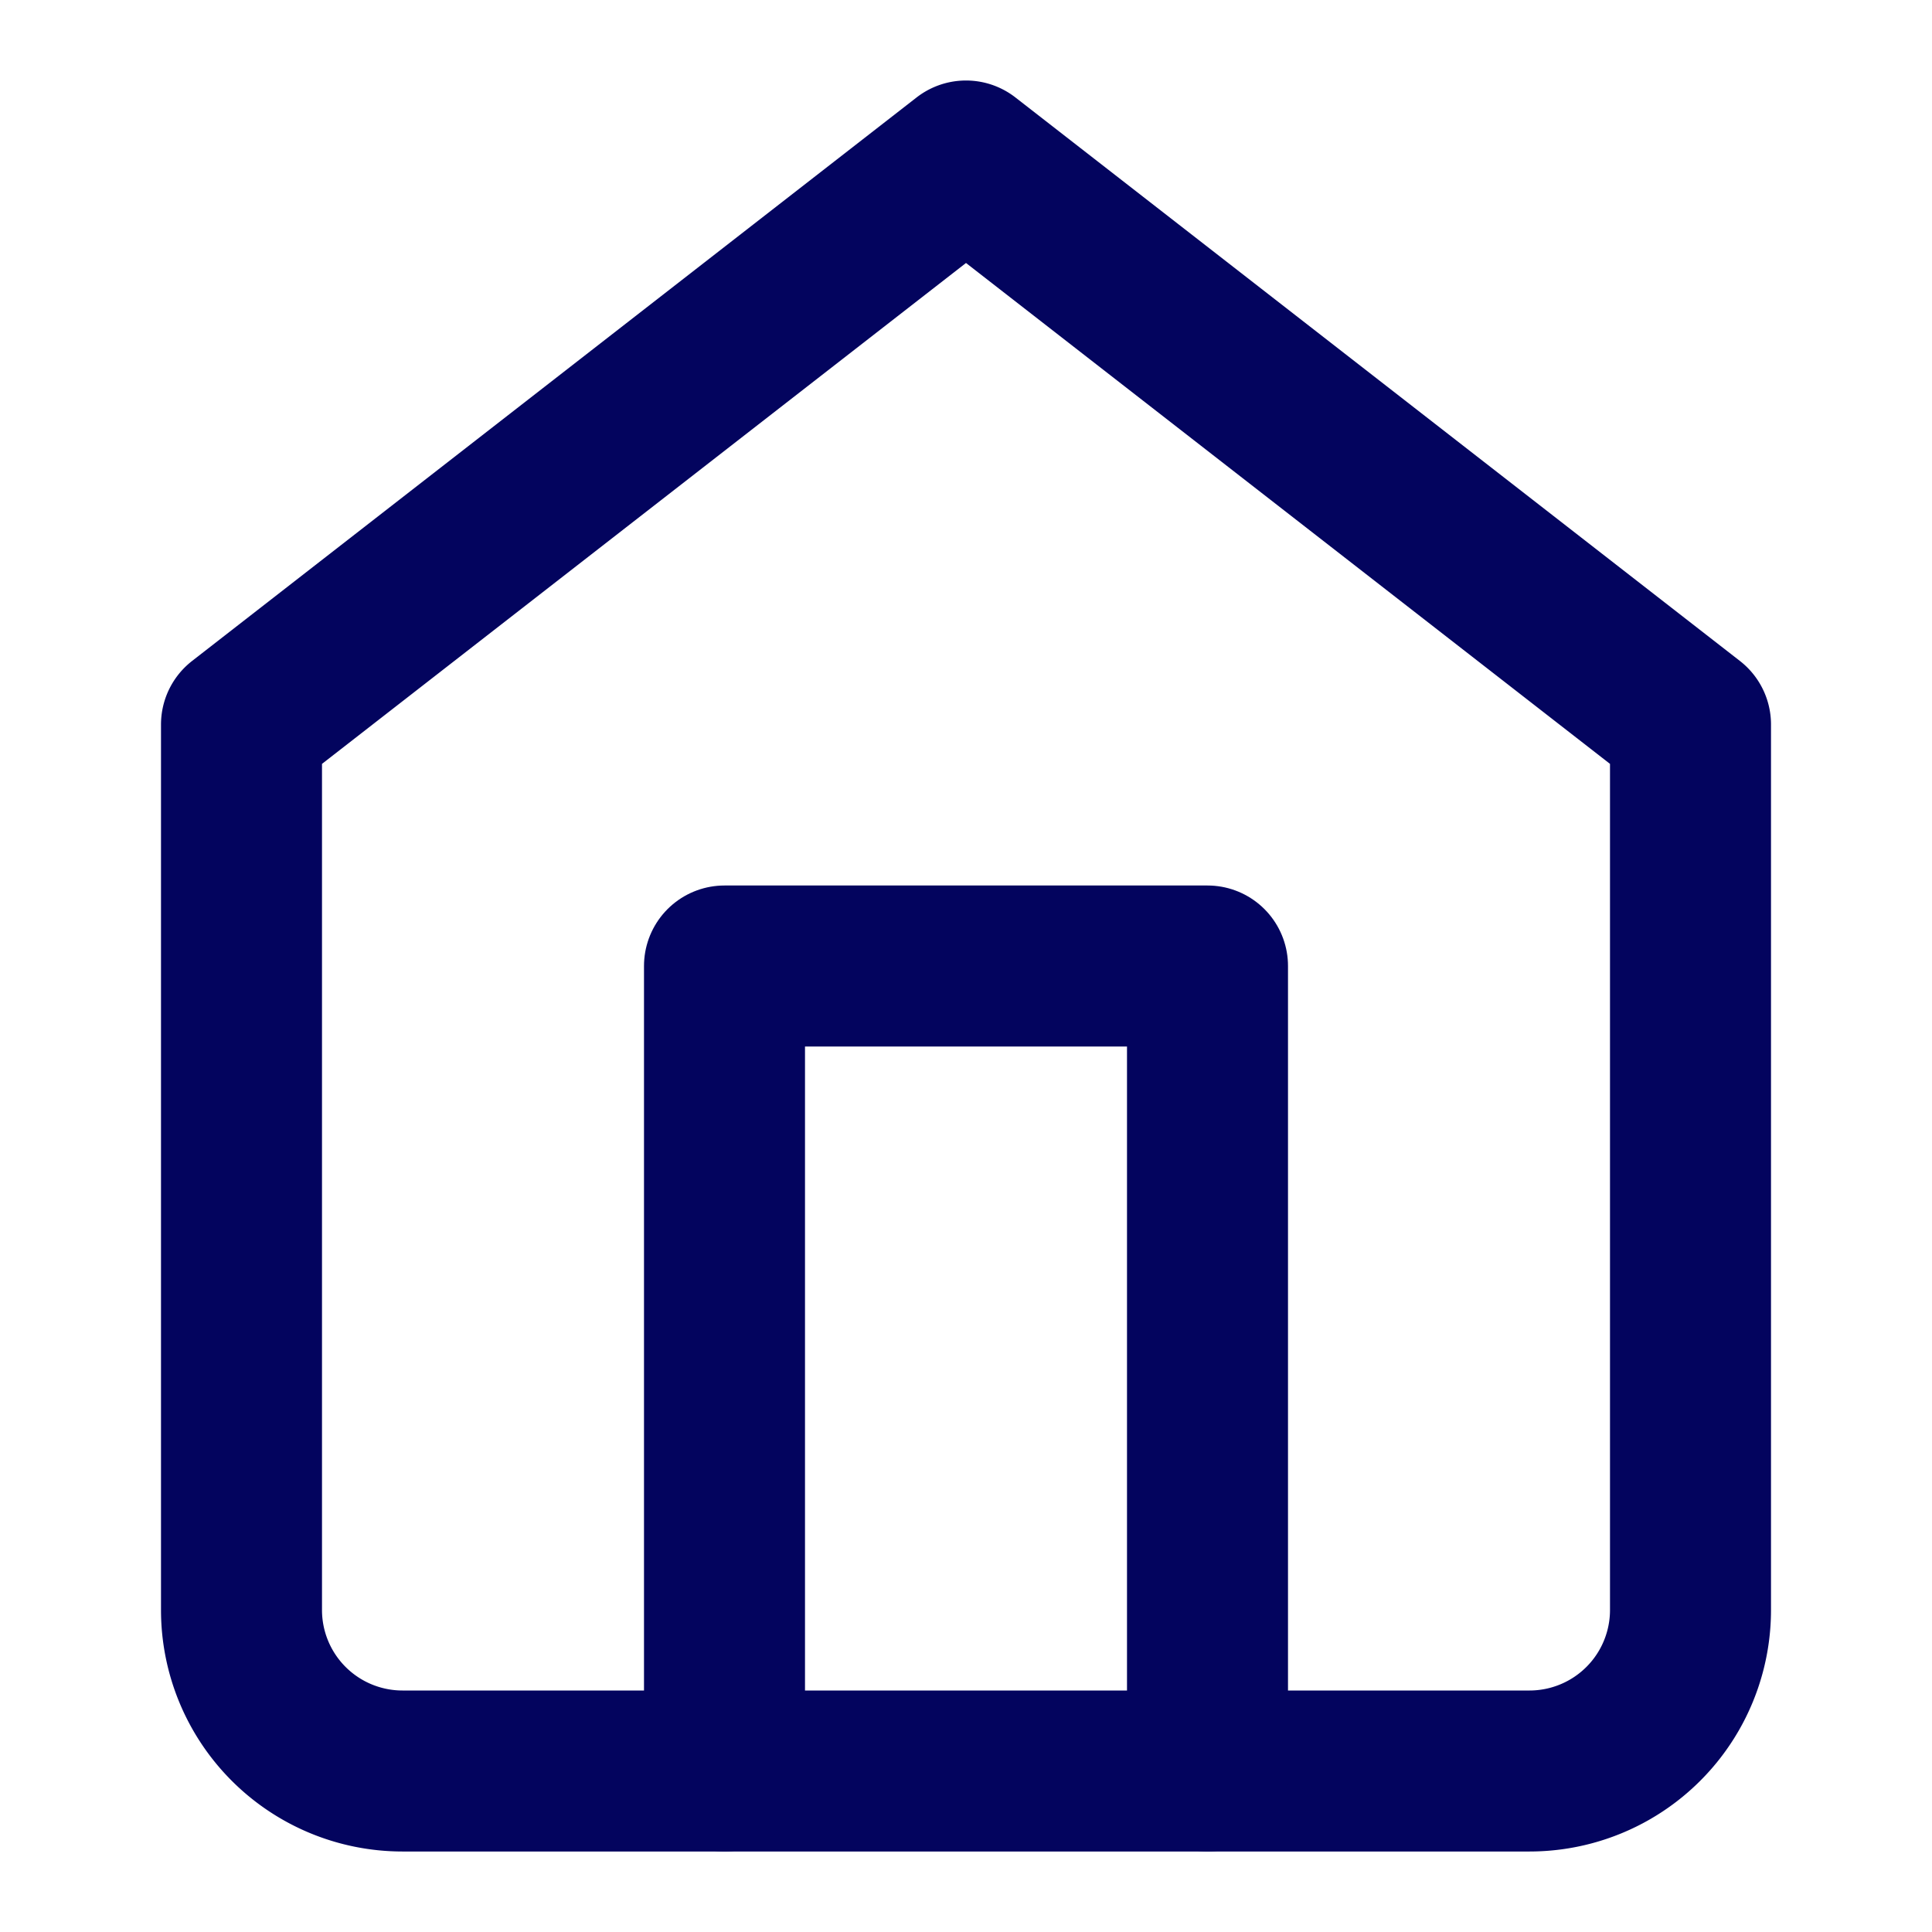
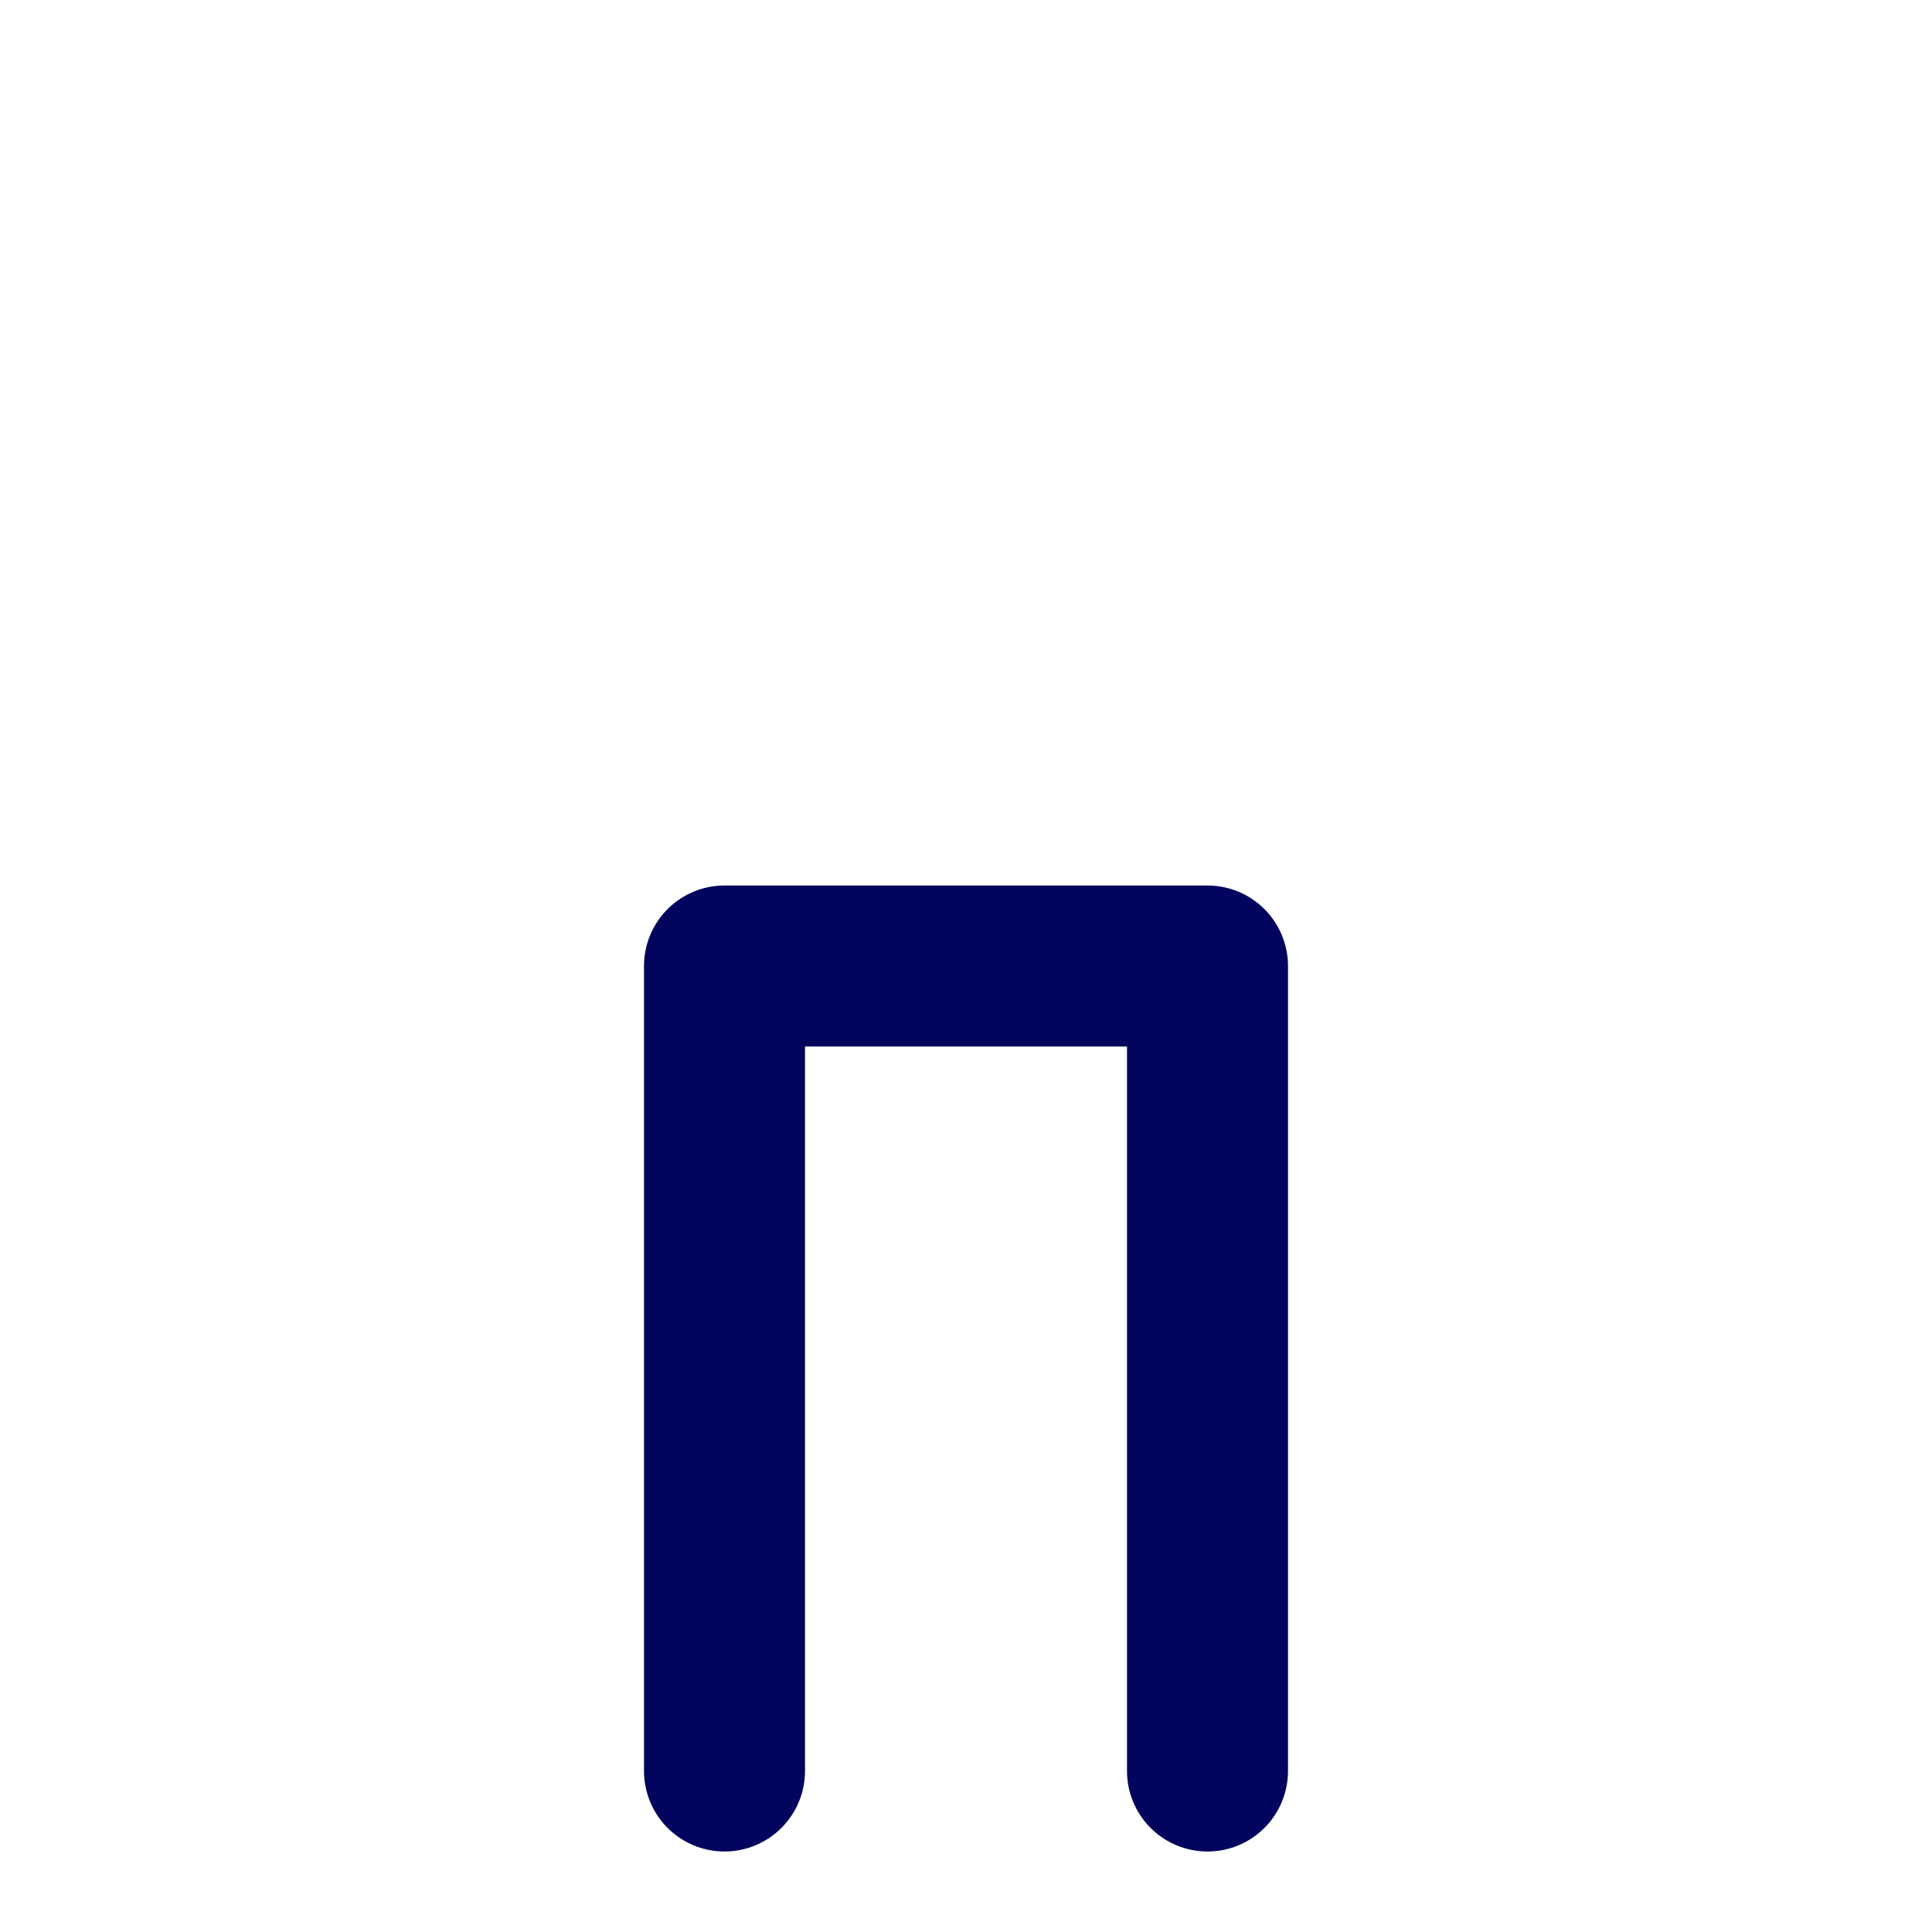
<svg xmlns="http://www.w3.org/2000/svg" width="200" height="200" viewBox="0 0 24 24">
  <g fill="none" stroke="#03045E" stroke-linecap="round" stroke-linejoin="round" stroke-width="2">
-     <path d="m3 9l9-7l9 7v11a2 2 0 0 1-2 2H5a2 2 0 0 1-2-2z" />
    <path d="M9 22V12h6v10" />
  </g>
</svg>